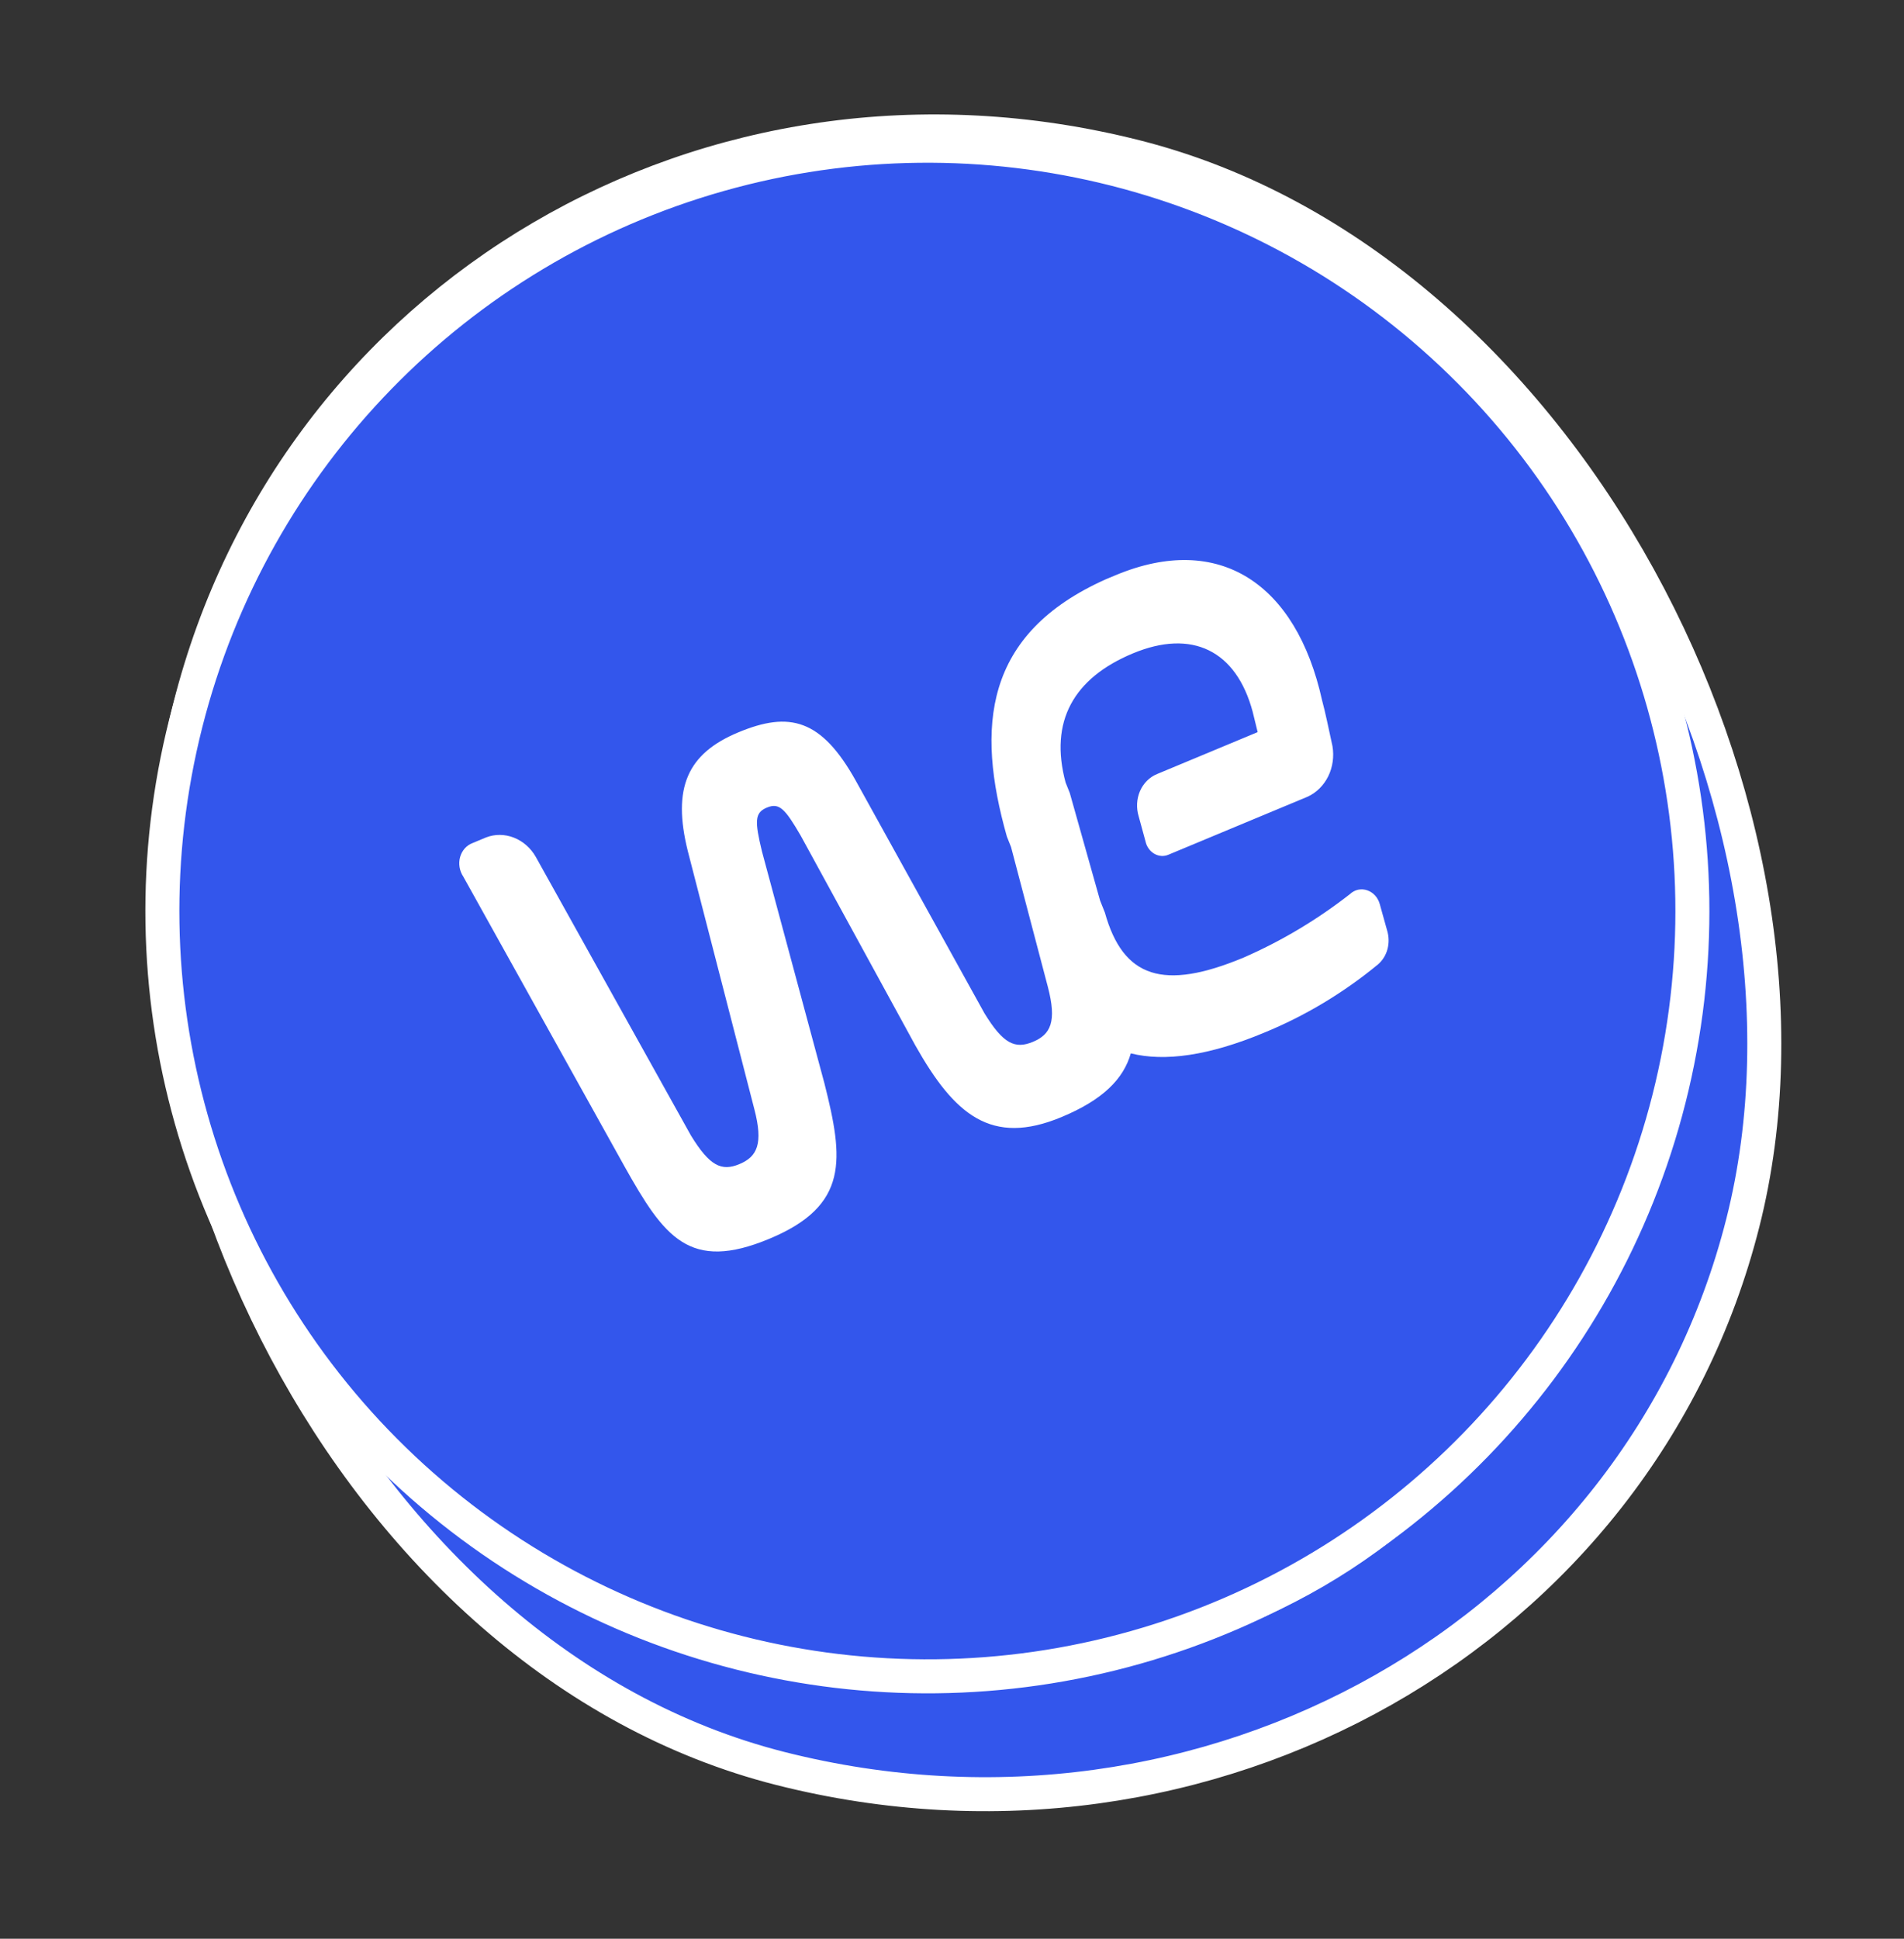
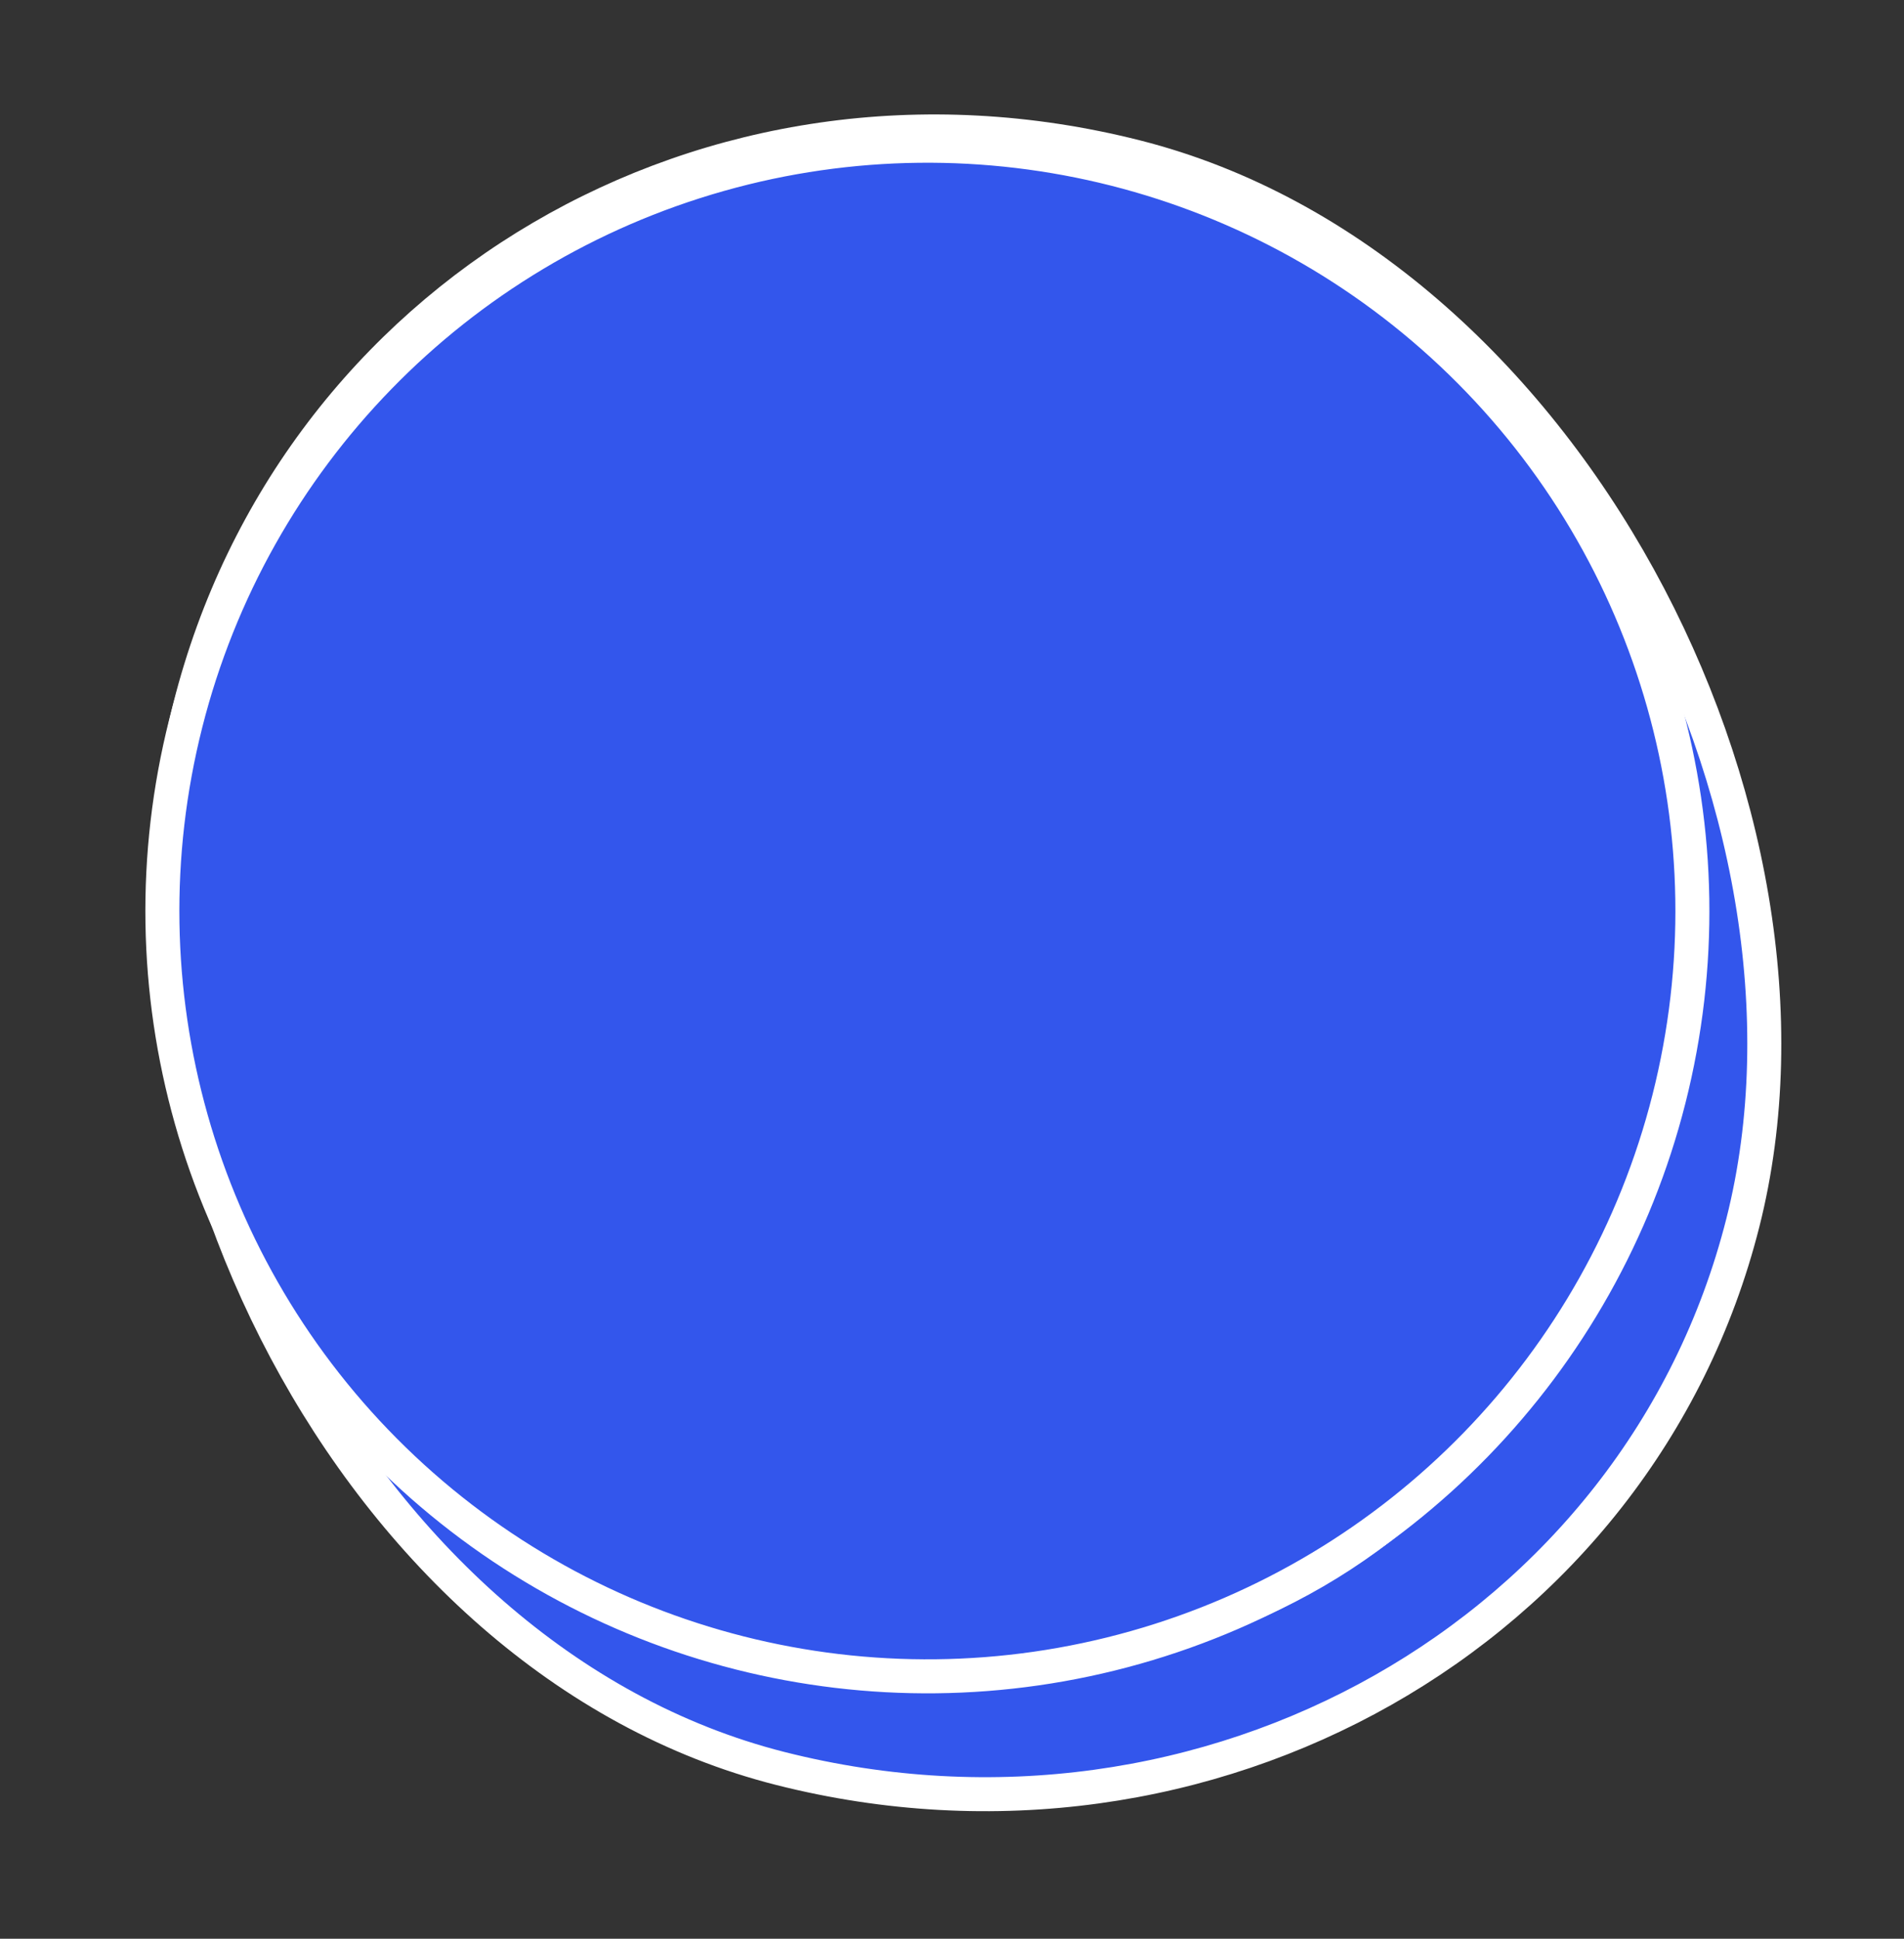
<svg xmlns="http://www.w3.org/2000/svg" width="56" height="57" viewBox="0 0 56 57" fill="none">
  <rect x="0" y="0" width="56" height="57" fill="#333333" stroke="none" />
  <path d="M47.007 34.91C44.222 45.831 33.68 50.943 22.123 48.015C16.346 46.552 12.069 43.39 9.579 39.247C7.089 35.104 6.362 29.938 7.759 24.42C9.147 18.941 13.241 14.041 18.463 10.876C23.683 7.713 29.971 6.32 35.703 7.772C41.417 9.219 44.585 12.642 46.168 17.359C47.763 22.111 47.751 28.19 47.007 34.91ZM22.953 51.995C35.514 55.177 48.203 48.021 51.259 35.955C52.788 29.917 51.457 22.883 48.204 16.976C44.951 11.069 39.734 6.214 33.408 4.612C20.834 1.427 8.641 8.723 5.588 20.776C4.06 26.807 5.265 33.808 8.397 39.687C11.529 45.566 16.625 50.392 22.953 51.995Z" fill="#3356EC" stroke="white" />
  <circle cx="27.276" cy="26.785" r="22.5" transform="rotate(14.214 27.276 26.785)" fill="#3356EC" stroke="white" />
-   <path d="M32.82 16.908L32.536 17.026C28.924 18.633 28.705 21.388 29.614 24.596L29.737 24.904L30.819 29.014C31.085 30.03 30.907 30.412 30.38 30.631C29.853 30.851 29.504 30.689 28.954 29.79L25.174 22.961C24.156 21.131 23.215 20.907 21.715 21.532C20.216 22.156 19.768 23.162 20.229 25.02L22.186 32.608C22.452 33.625 22.274 34.006 21.747 34.226C21.221 34.445 20.872 34.283 20.322 33.385L15.757 25.191C15.609 24.931 15.381 24.732 15.114 24.627C14.847 24.523 14.559 24.52 14.299 24.62L13.893 24.789C13.806 24.822 13.729 24.877 13.666 24.948C13.604 25.02 13.558 25.106 13.532 25.2C13.506 25.295 13.501 25.396 13.517 25.495C13.533 25.593 13.57 25.688 13.625 25.771L18.371 34.299C19.536 36.376 20.277 37.4 22.628 36.421C24.979 35.442 24.81 34.078 24.248 31.852L22.411 25.034C22.198 24.149 22.191 23.896 22.555 23.744C22.92 23.592 23.089 23.778 23.546 24.561L26.923 30.739C28.07 32.772 29.153 33.704 31.22 32.843C32.436 32.337 33.042 31.726 33.259 30.97C34.258 31.22 35.557 31.038 37.178 30.363C38.386 29.868 39.516 29.19 40.533 28.351C40.664 28.237 40.76 28.083 40.807 27.909C40.855 27.734 40.853 27.546 40.801 27.368L40.583 26.588C40.558 26.493 40.512 26.405 40.447 26.332C40.382 26.26 40.302 26.206 40.213 26.176C40.125 26.145 40.032 26.14 39.942 26.159C39.853 26.179 39.772 26.223 39.705 26.287C38.739 27.041 37.689 27.668 36.575 28.154C34.225 29.133 33.034 28.758 32.496 26.829L32.356 26.478L31.464 23.314L31.341 23.006C30.857 21.21 31.576 19.937 33.318 19.211C35.061 18.485 36.358 19.124 36.842 20.921L36.99 21.525L34.032 22.757C33.808 22.849 33.629 23.028 33.529 23.259C33.429 23.491 33.416 23.757 33.492 24.006L33.693 24.743C33.709 24.818 33.741 24.889 33.786 24.951C33.83 25.014 33.887 25.065 33.952 25.102C34.016 25.139 34.087 25.16 34.159 25.165C34.231 25.169 34.302 25.157 34.368 25.128L38.461 23.423C38.722 23.302 38.934 23.091 39.066 22.823C39.197 22.556 39.241 22.246 39.191 21.941C39.078 21.424 38.983 20.951 38.883 20.583C38.124 17.159 35.86 15.642 32.82 16.908Z" fill="white" />
</svg>